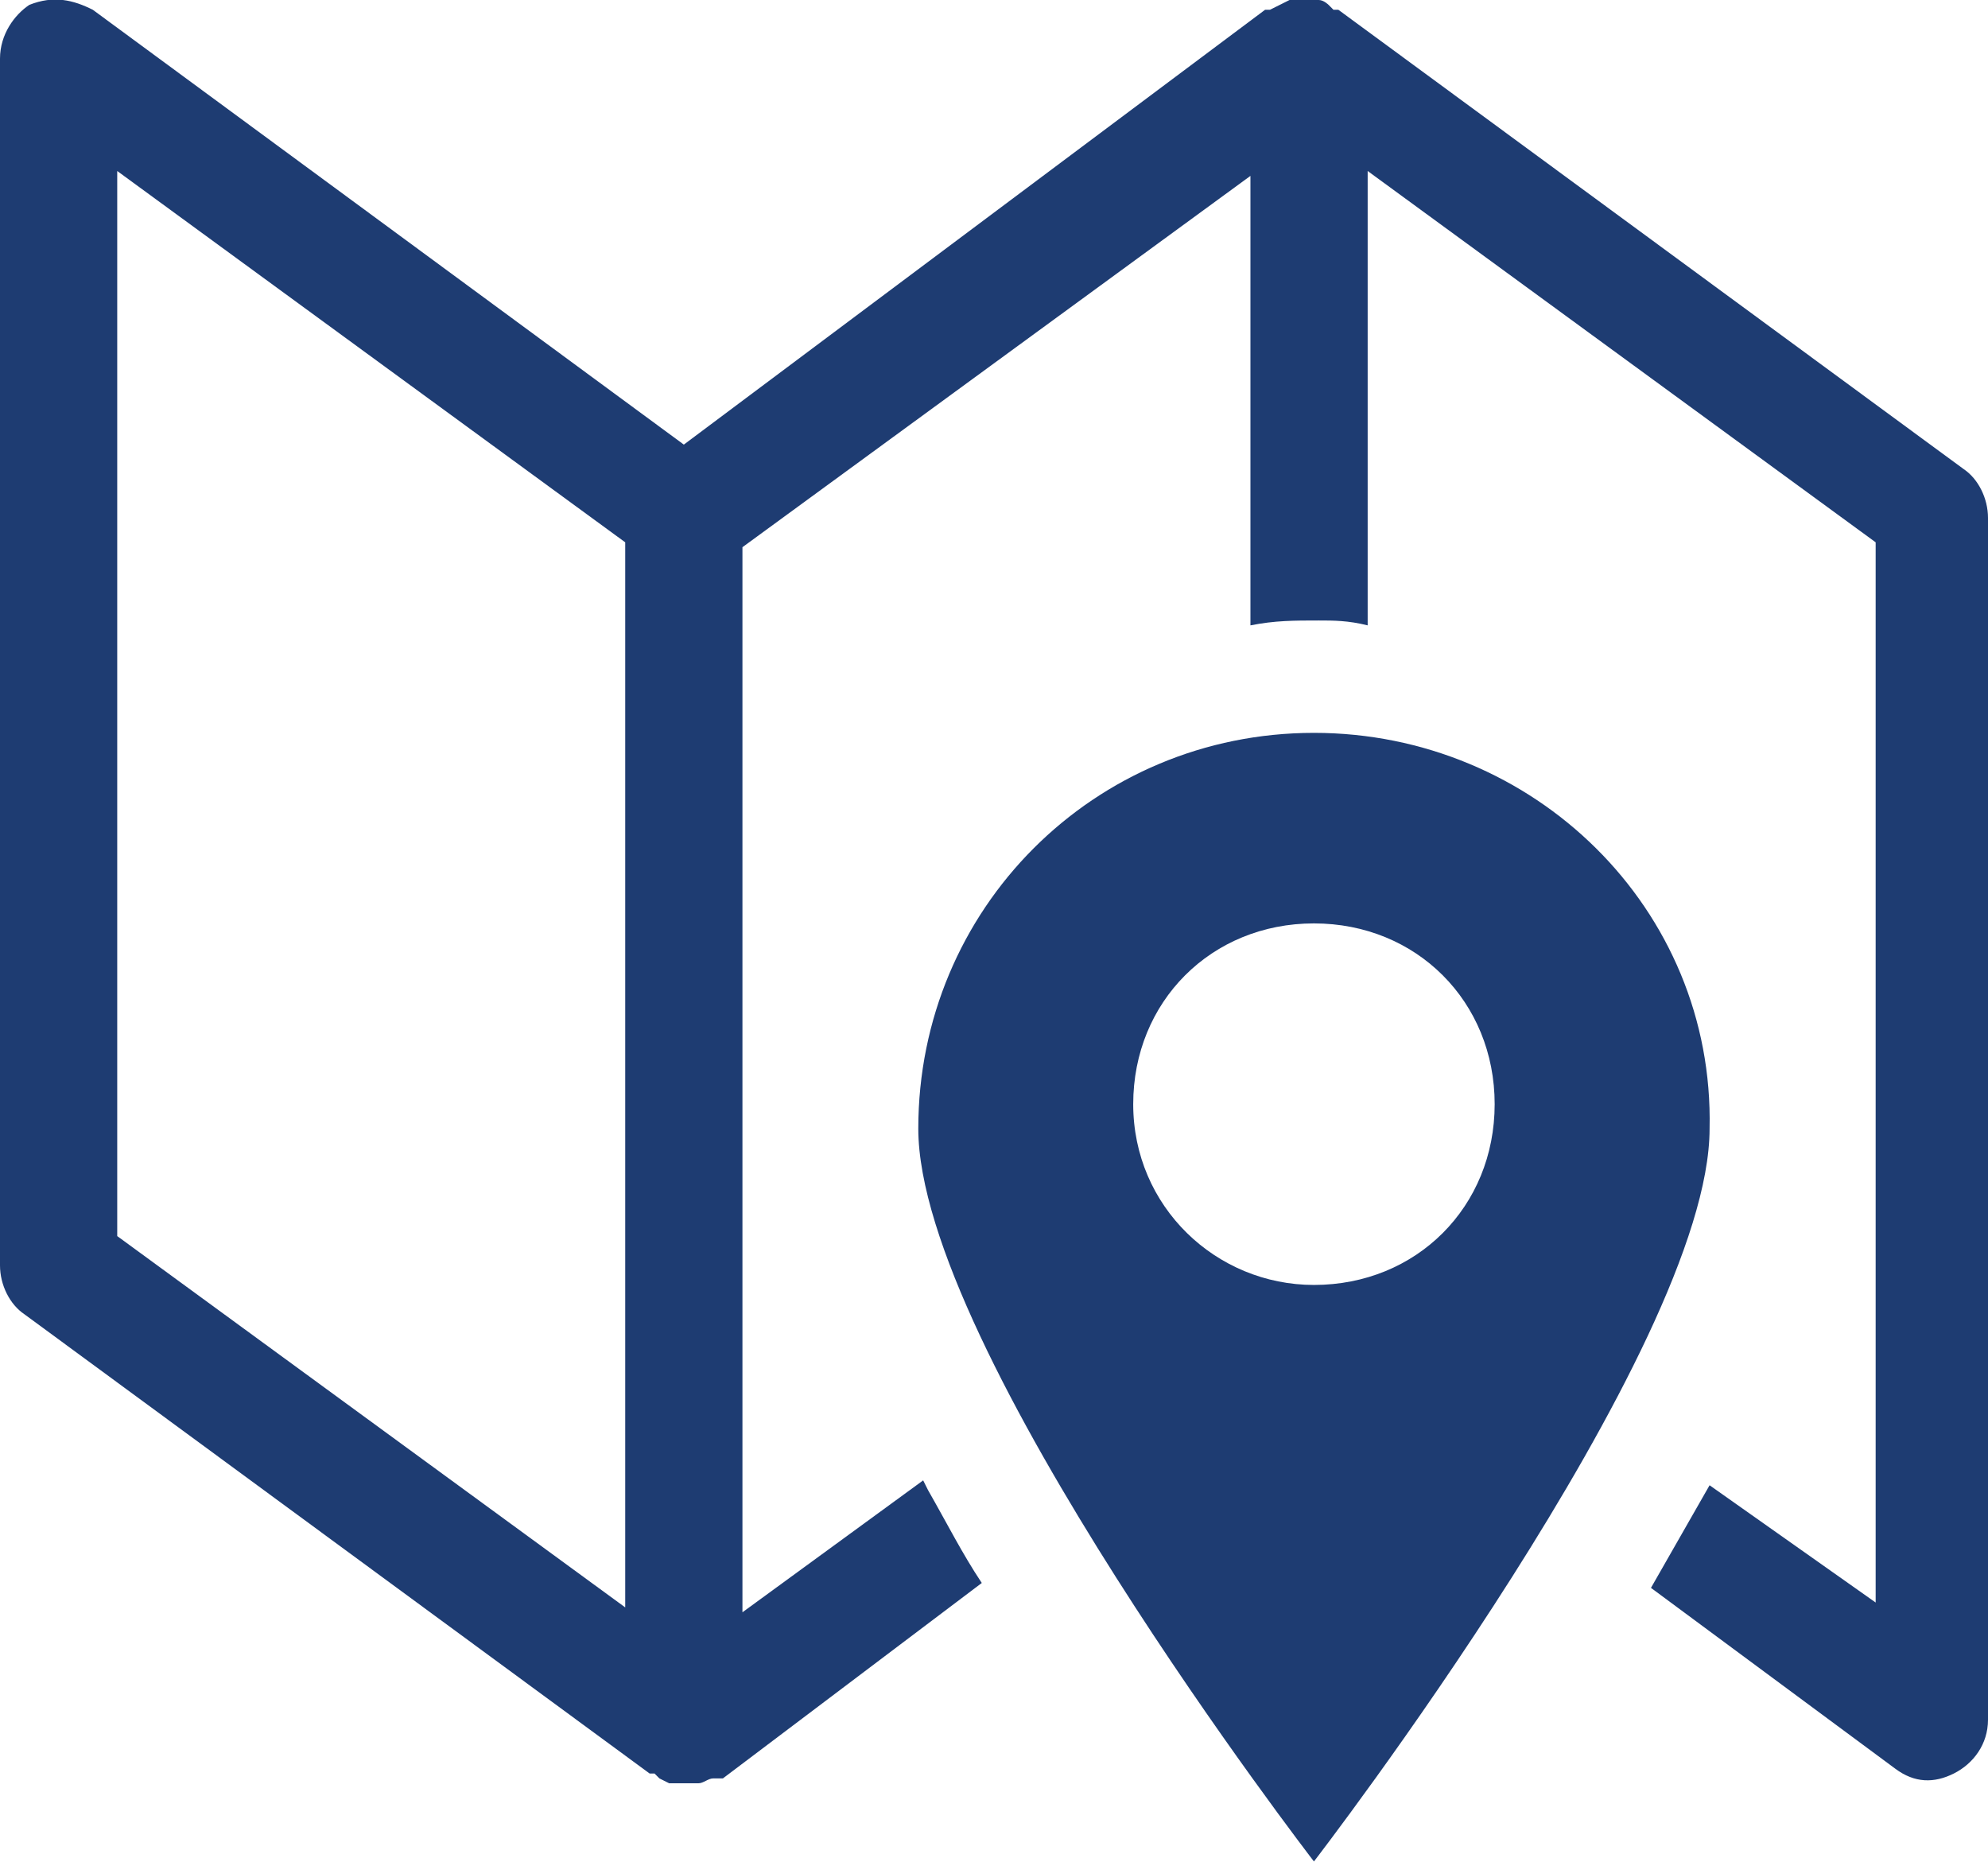
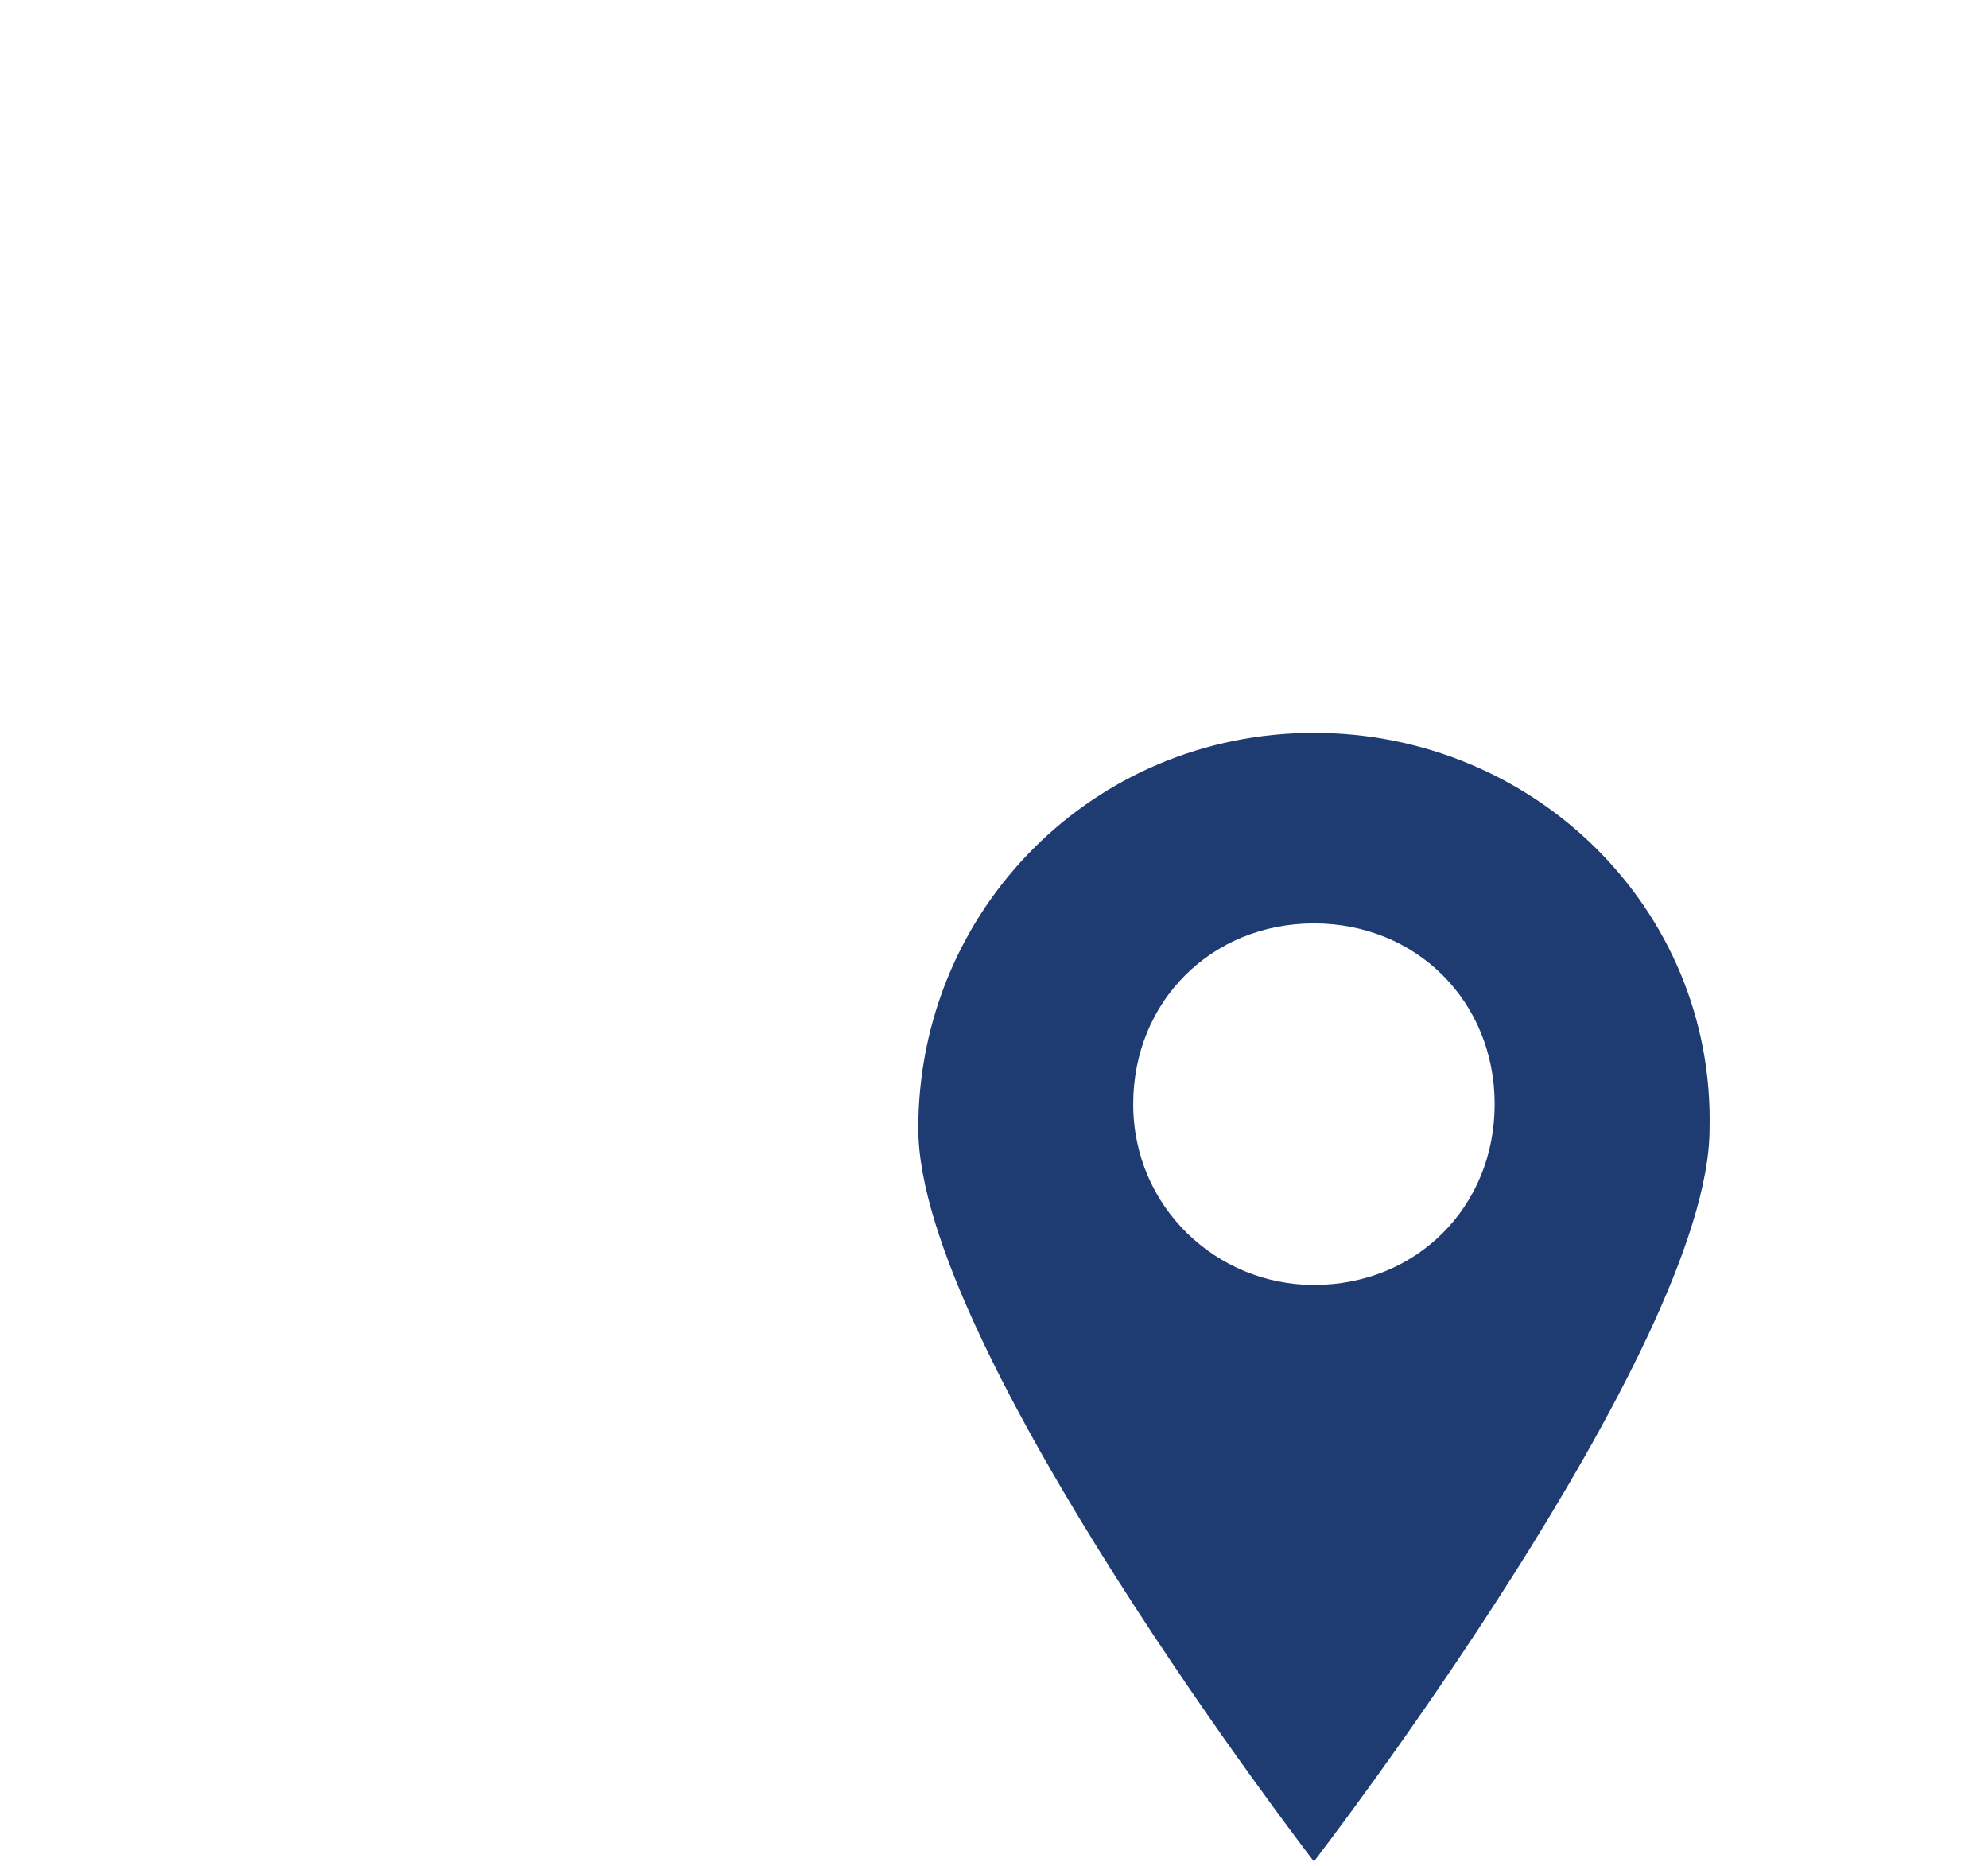
<svg xmlns="http://www.w3.org/2000/svg" version="1.1" id="レイヤー_1" x="0px" y="0px" viewBox="0 0 40.7 38.2" style="enable-background:new 0 0 40.7 38.2;" xml:space="preserve">
  <style type="text/css">
	.st0{fill:#1E3C72;}
</style>
  <g id="レイヤー_2_1_">
    <g id="レイヤー_1-2">
-       <path class="st0" d="M12.8,32.9L2.4,25.3V3.5l10.4,7.6C12.8,11.1,12.8,32.9,12.8,32.9z M40.2,9.6L27.4,0.2h-0.1l-0.1-0.1    c0,0-0.1-0.1-0.2-0.1h-0.1c-0.1,0-0.3,0-0.4,0h-0.1l-0.2,0.1L26,0.2h-0.1L14,9.1L1.9,0.2C1.5,0,1.1-0.1,0.6,0.1    C0.3,0.3,0,0.7,0,1.2v24.7c0,0.4,0.2,0.8,0.5,1l12.8,9.4h0.1l0.1,0.1l0.2,0.1h0.1c0.1,0,0.3,0,0.4,0h0.1c0.1,0,0.2-0.1,0.3-0.1    h0.1h0.1l5.3-4c-0.4-0.6-0.7-1.2-1.1-1.9l-0.1-0.2L15.2,33V11.2l10.4-7.6v9.2c0.5-0.1,0.9-0.1,1.4-0.1c0.3,0,0.6,0,1,0.1V3.5    l10.4,7.6v21.7L35,30.4c-0.4,0.7-0.8,1.4-1.2,2.1l5,3.7c0.4,0.3,0.8,0.3,1.2,0.1s0.7-0.6,0.7-1.1V10.6    C40.7,10.2,40.5,9.8,40.2,9.6L40.2,9.6z" />
      <path class="st0" d="M26.9,26.3c-2,0-3.7-1.6-3.7-3.7s1.6-3.7,3.7-3.7s3.7,1.6,3.7,3.7l0,0C30.6,24.7,29,26.3,26.9,26.3z M26.9,15    c-4.5,0-8.1,3.6-8.1,8.1l0,0c0,4.5,8.1,15,8.1,15s8.1-10.5,8.1-15C35.1,18.6,31.4,15,26.9,15z" />
    </g>
  </g>
</svg>